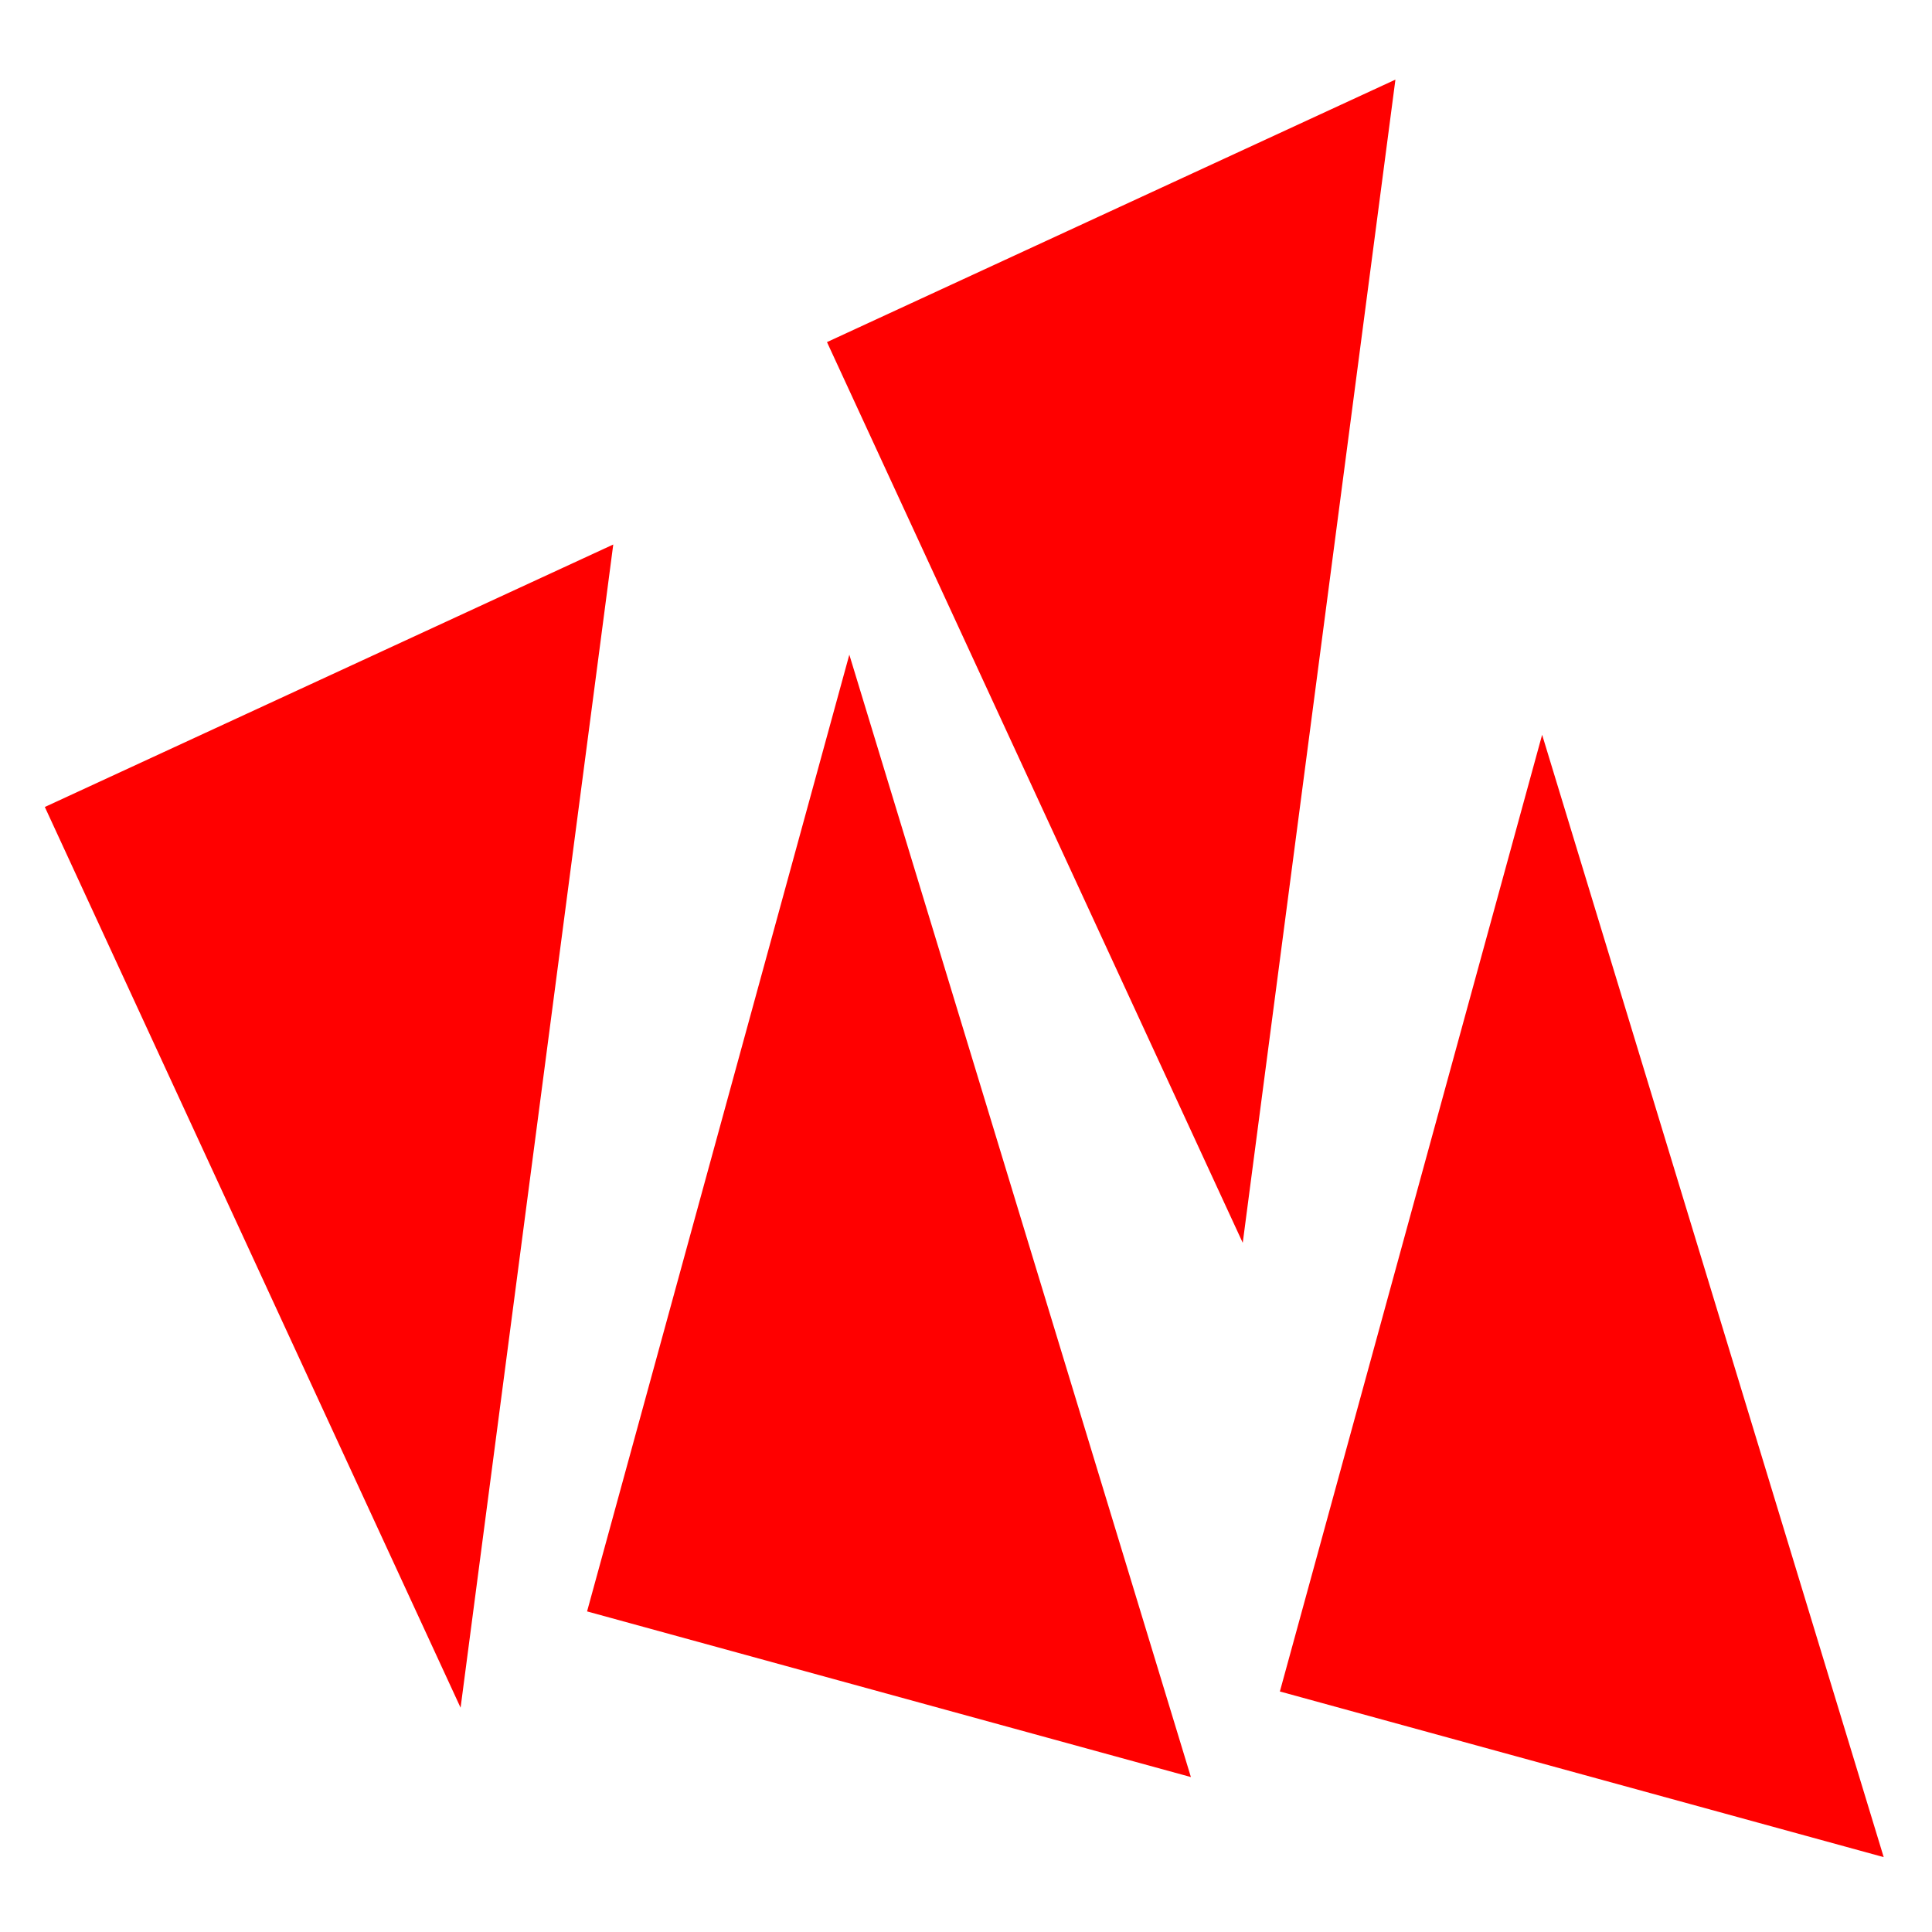
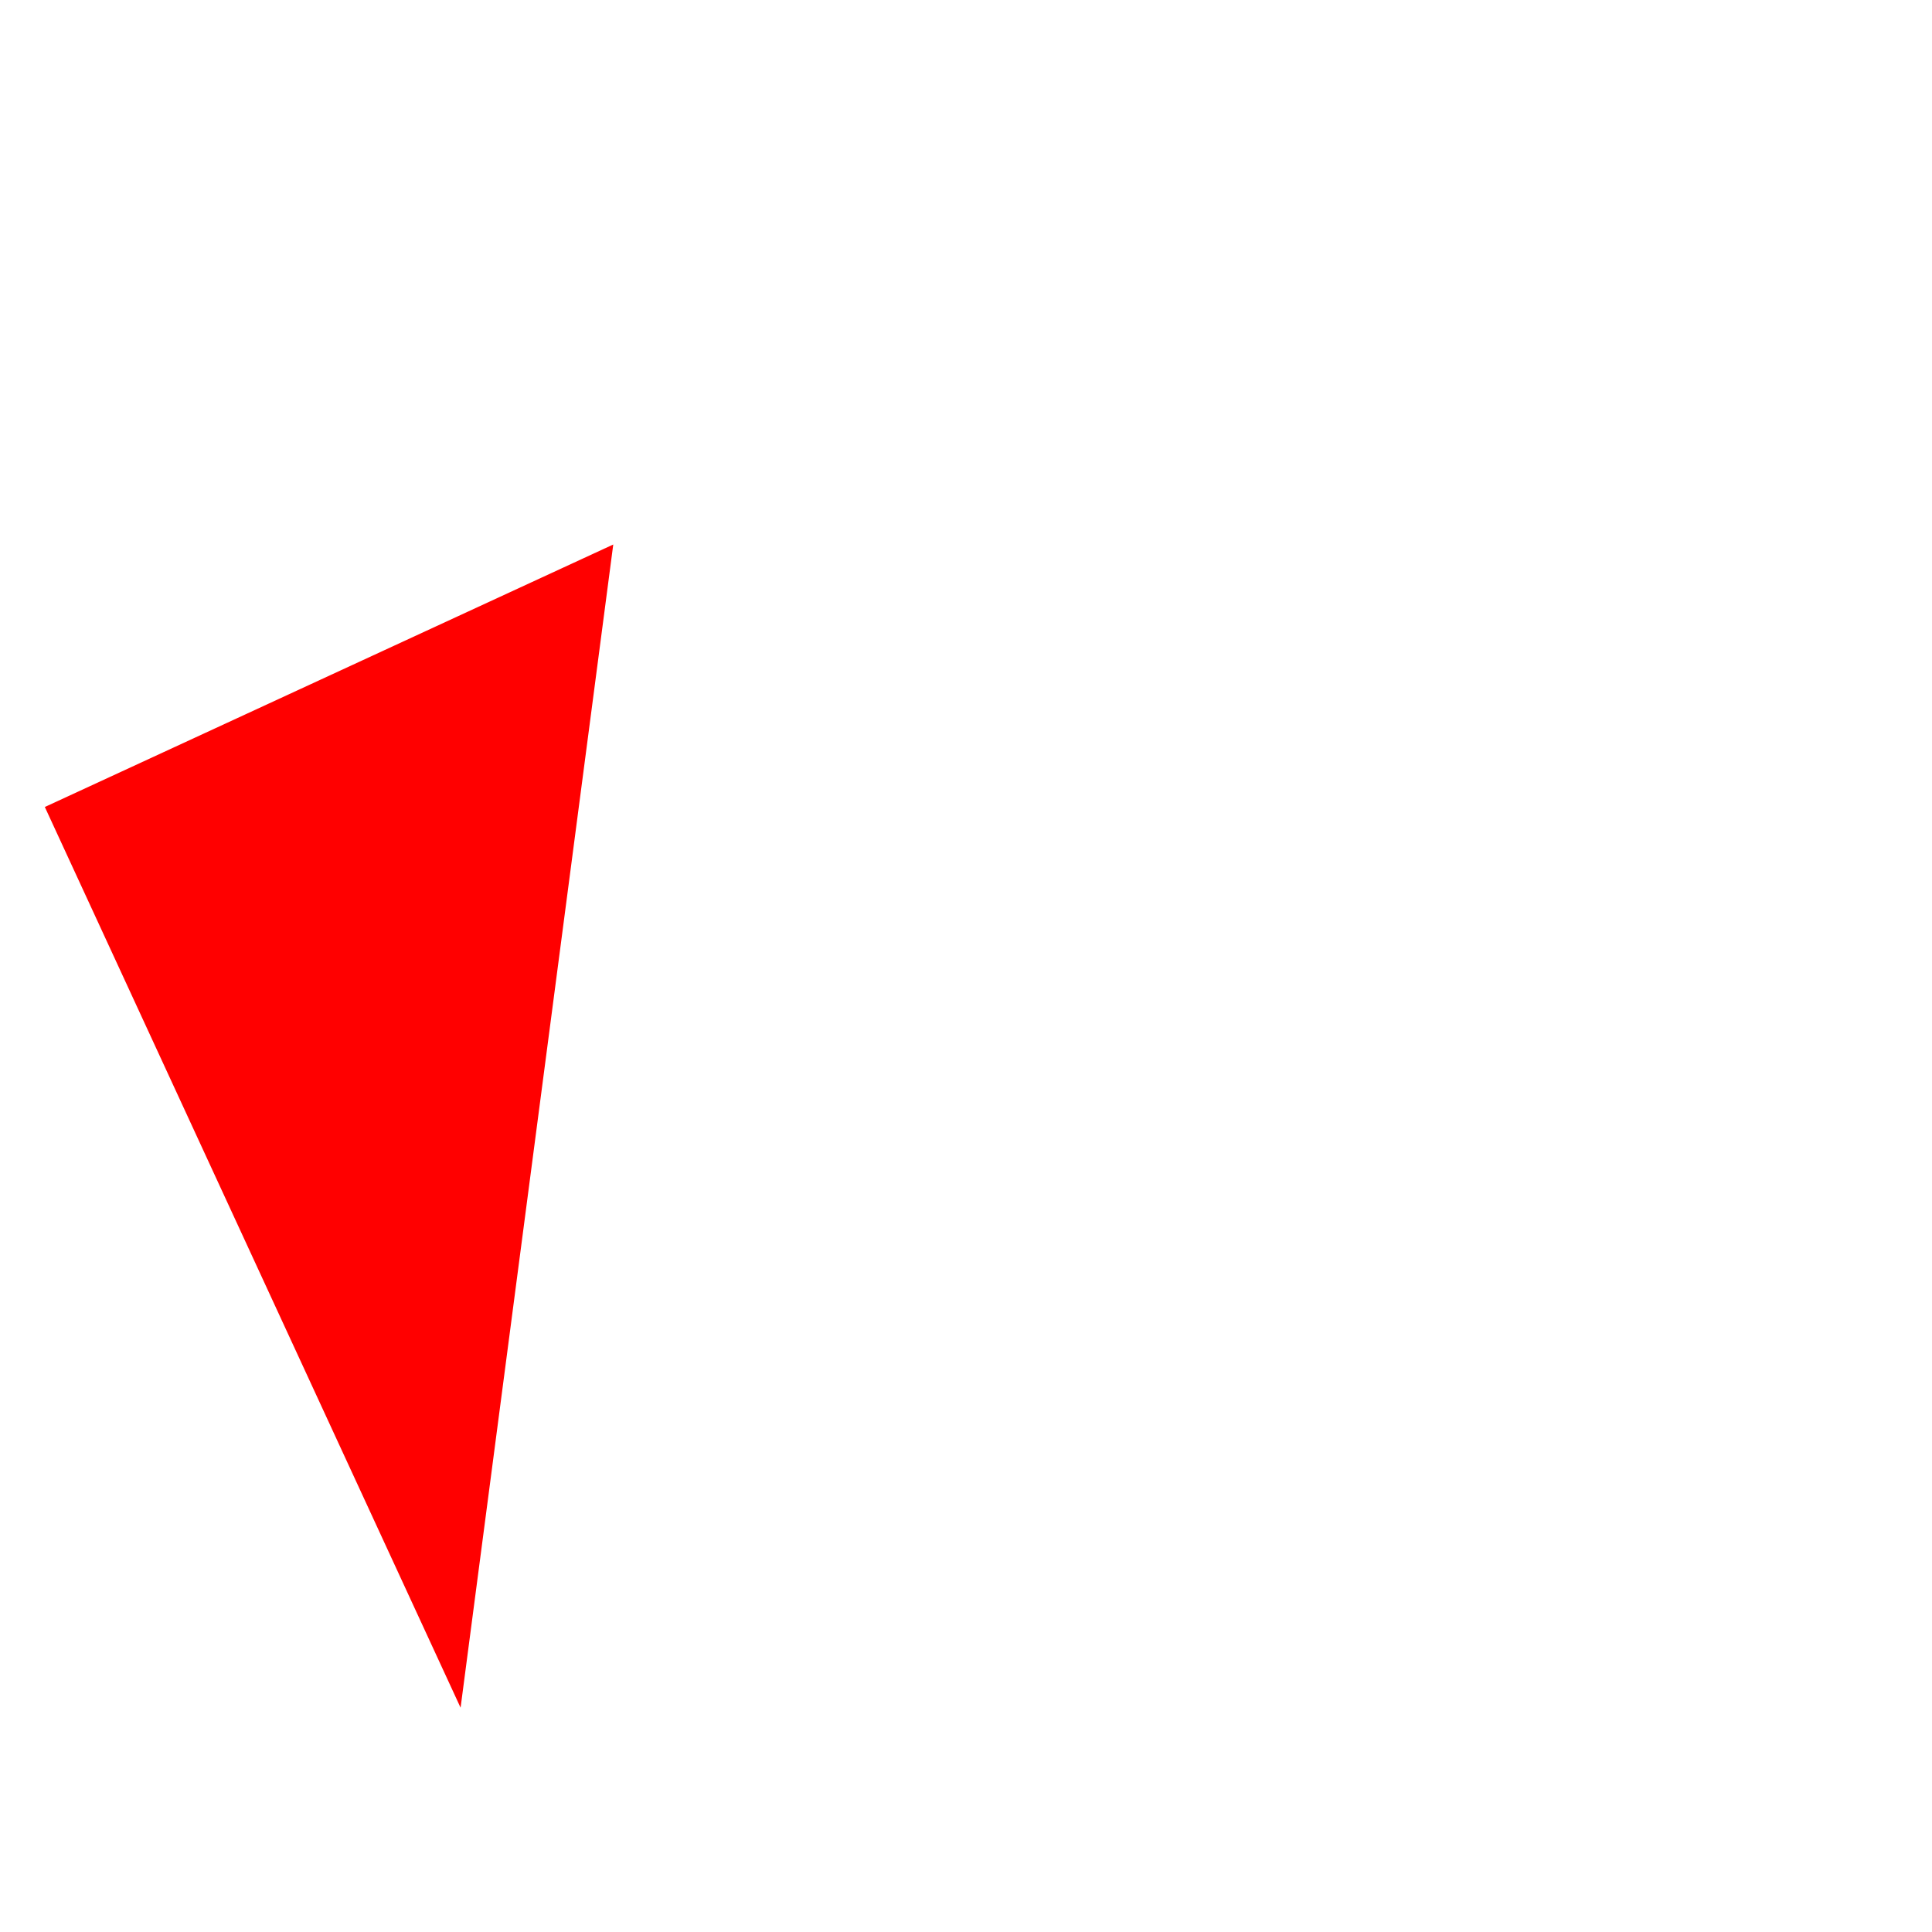
<svg xmlns="http://www.w3.org/2000/svg" id="Layer_1" data-name="Layer 1" viewBox="0 0 256 256">
  <defs>
    <style>
      .cls-1 {
        fill: red;
        fill-rule: evenodd;
      }
    </style>
  </defs>
-   <polygon class="cls-1" points="77.79 213.52 112.54 86.75 157.8 235.47 77.79 213.52" />
-   <polygon class="cls-1" points="109.58 45.33 164.67 164.68 184.9 10.55 109.58 45.33" />
  <polygon class="cls-1" points="5.94 106.93 61.03 226.28 81.26 72.15 5.94 106.93" />
-   <polygon class="cls-1" points="169.59 224.13 204.34 97.36 249.6 246.08 169.59 224.13" />
</svg>